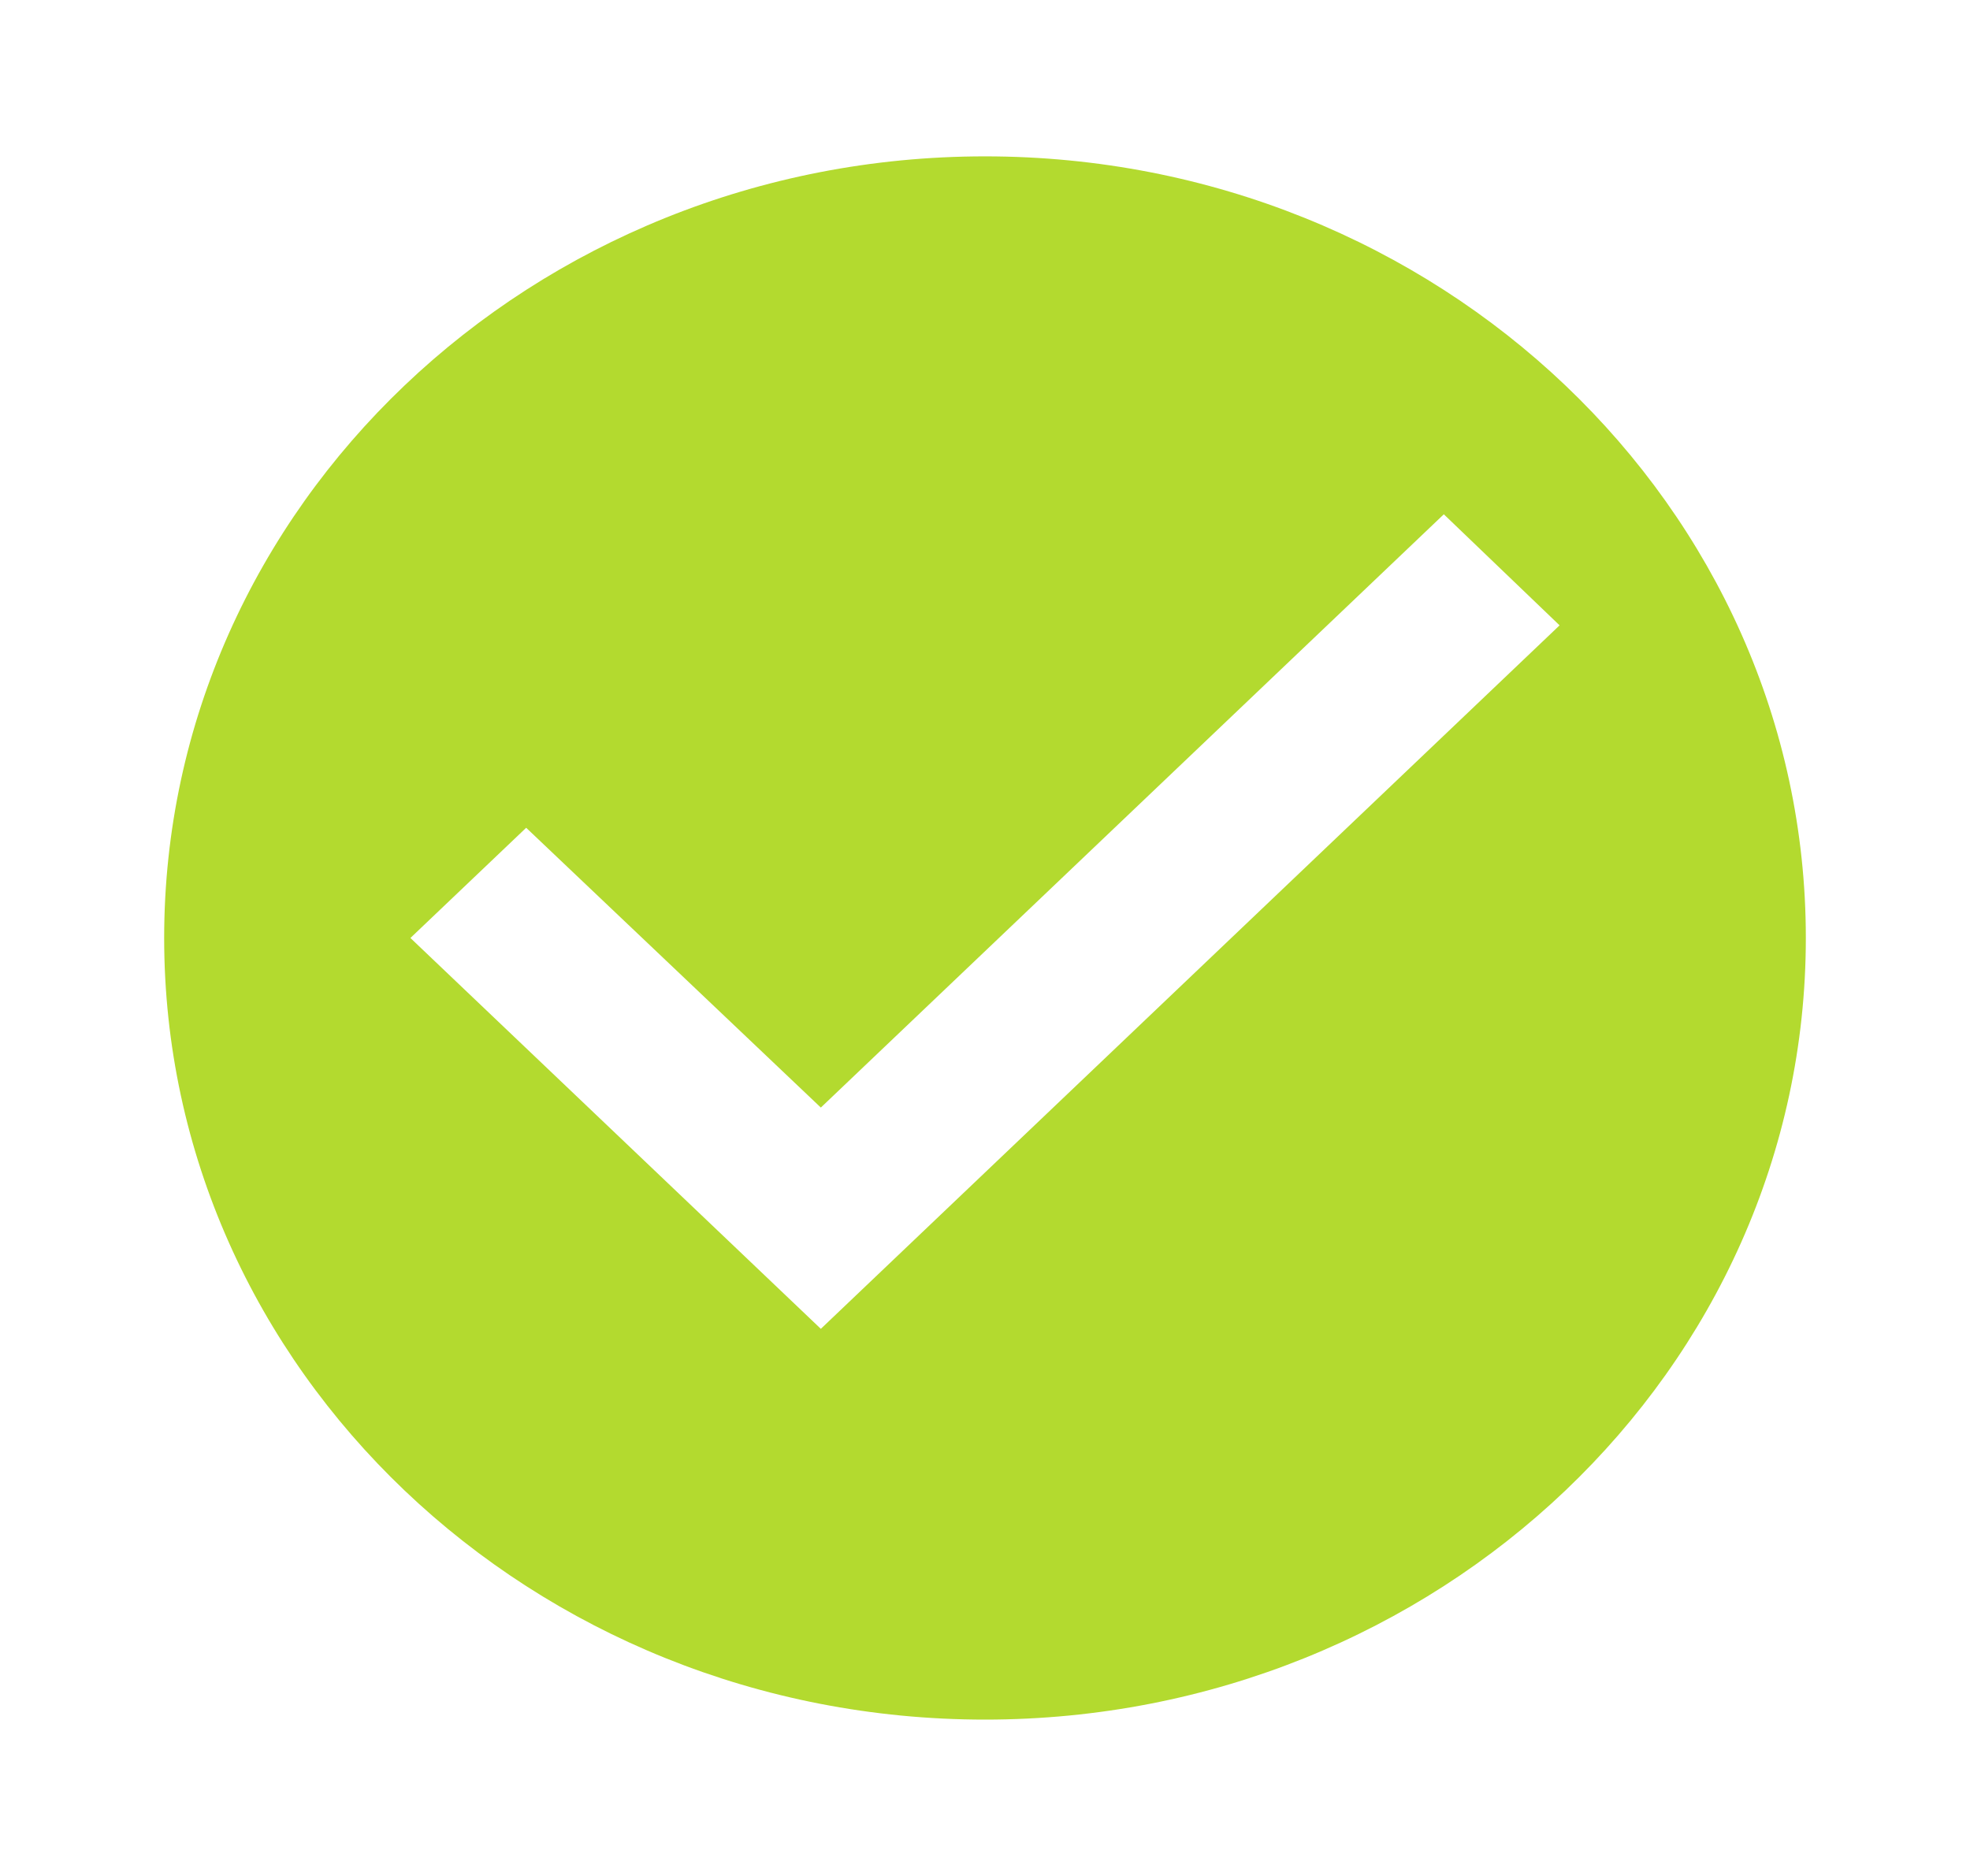
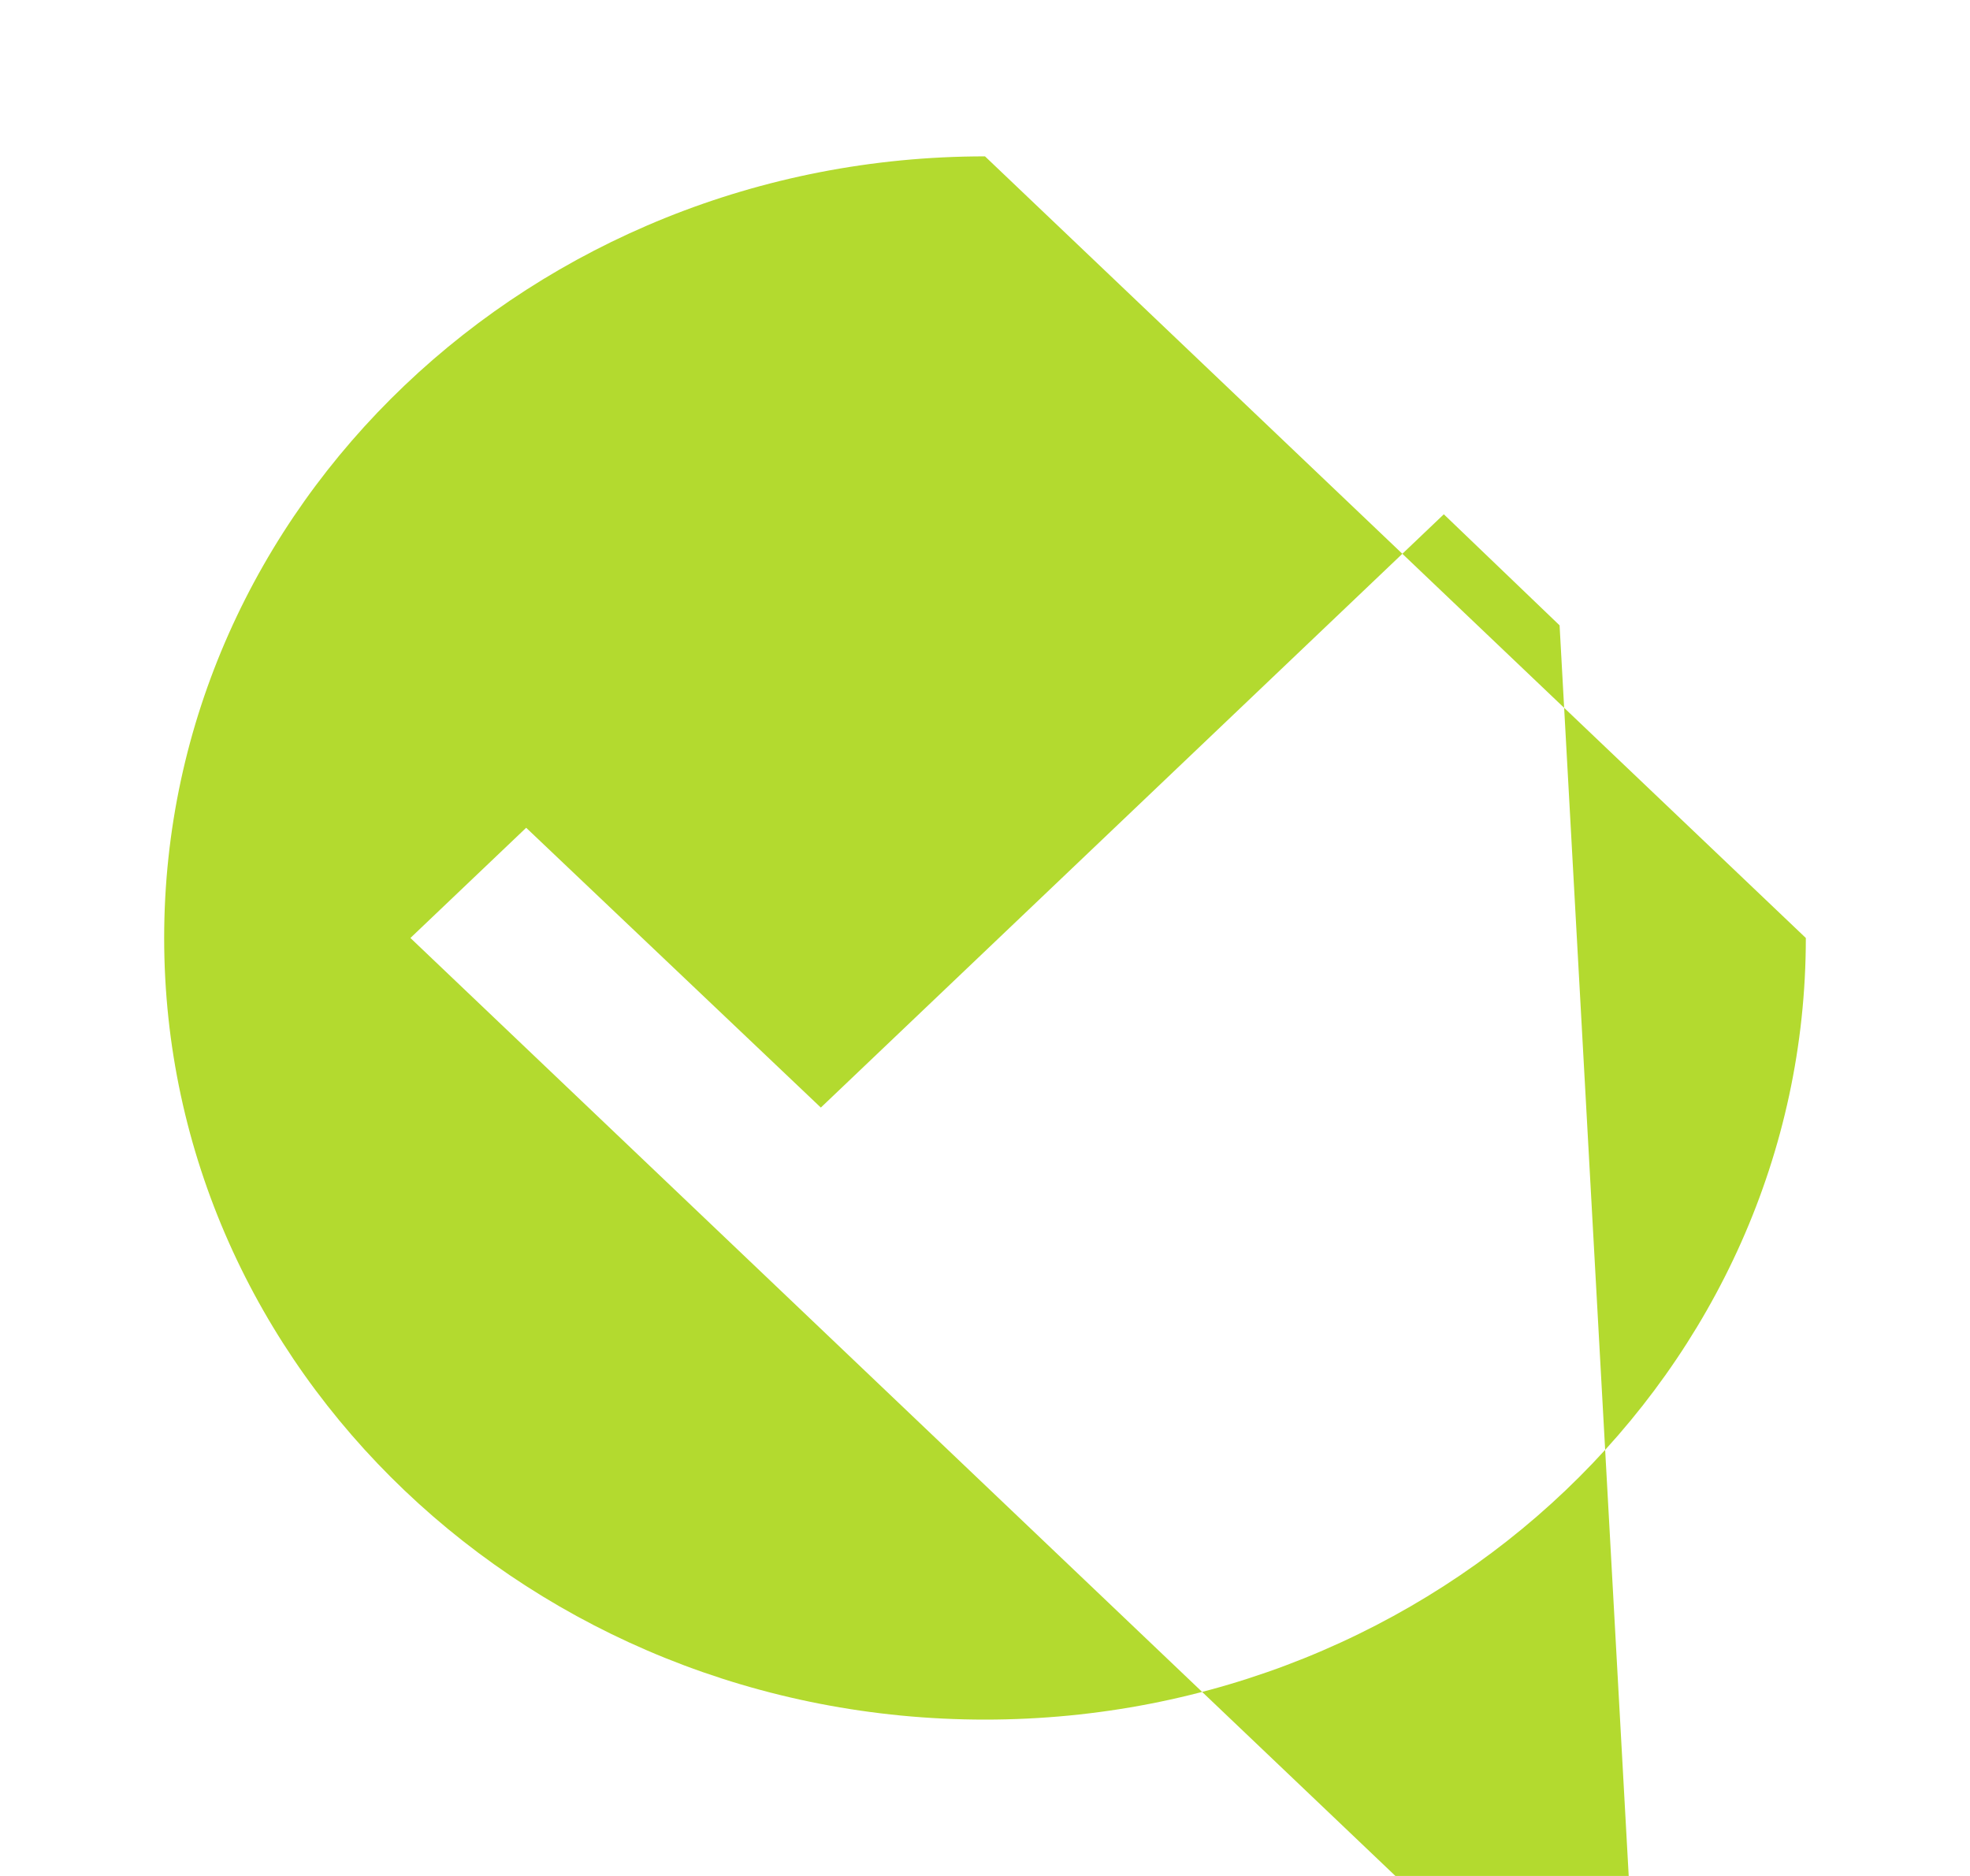
<svg xmlns="http://www.w3.org/2000/svg" width="21" height="20" viewBox="0 0 21 20" fill="none">
-   <path d="M10.5 1.667C5.67 1.667 1.75 5.4 1.75 10s3.92 8.333 8.75 8.333S19.25 14.6 19.25 10s-3.92-8.333-8.75-8.333m-1.75 12.5L4.375 10l1.234-1.175 3.141 2.983 6.641-6.325 1.234 1.184z" fill="#B3DA2F" />
+   <path d="M10.5 1.667C5.67 1.667 1.75 5.4 1.75 10s3.92 8.333 8.75 8.333S19.25 14.6 19.25 10m-1.75 12.5L4.375 10l1.234-1.175 3.141 2.983 6.641-6.325 1.234 1.184z" fill="#B3DA2F" />
</svg>